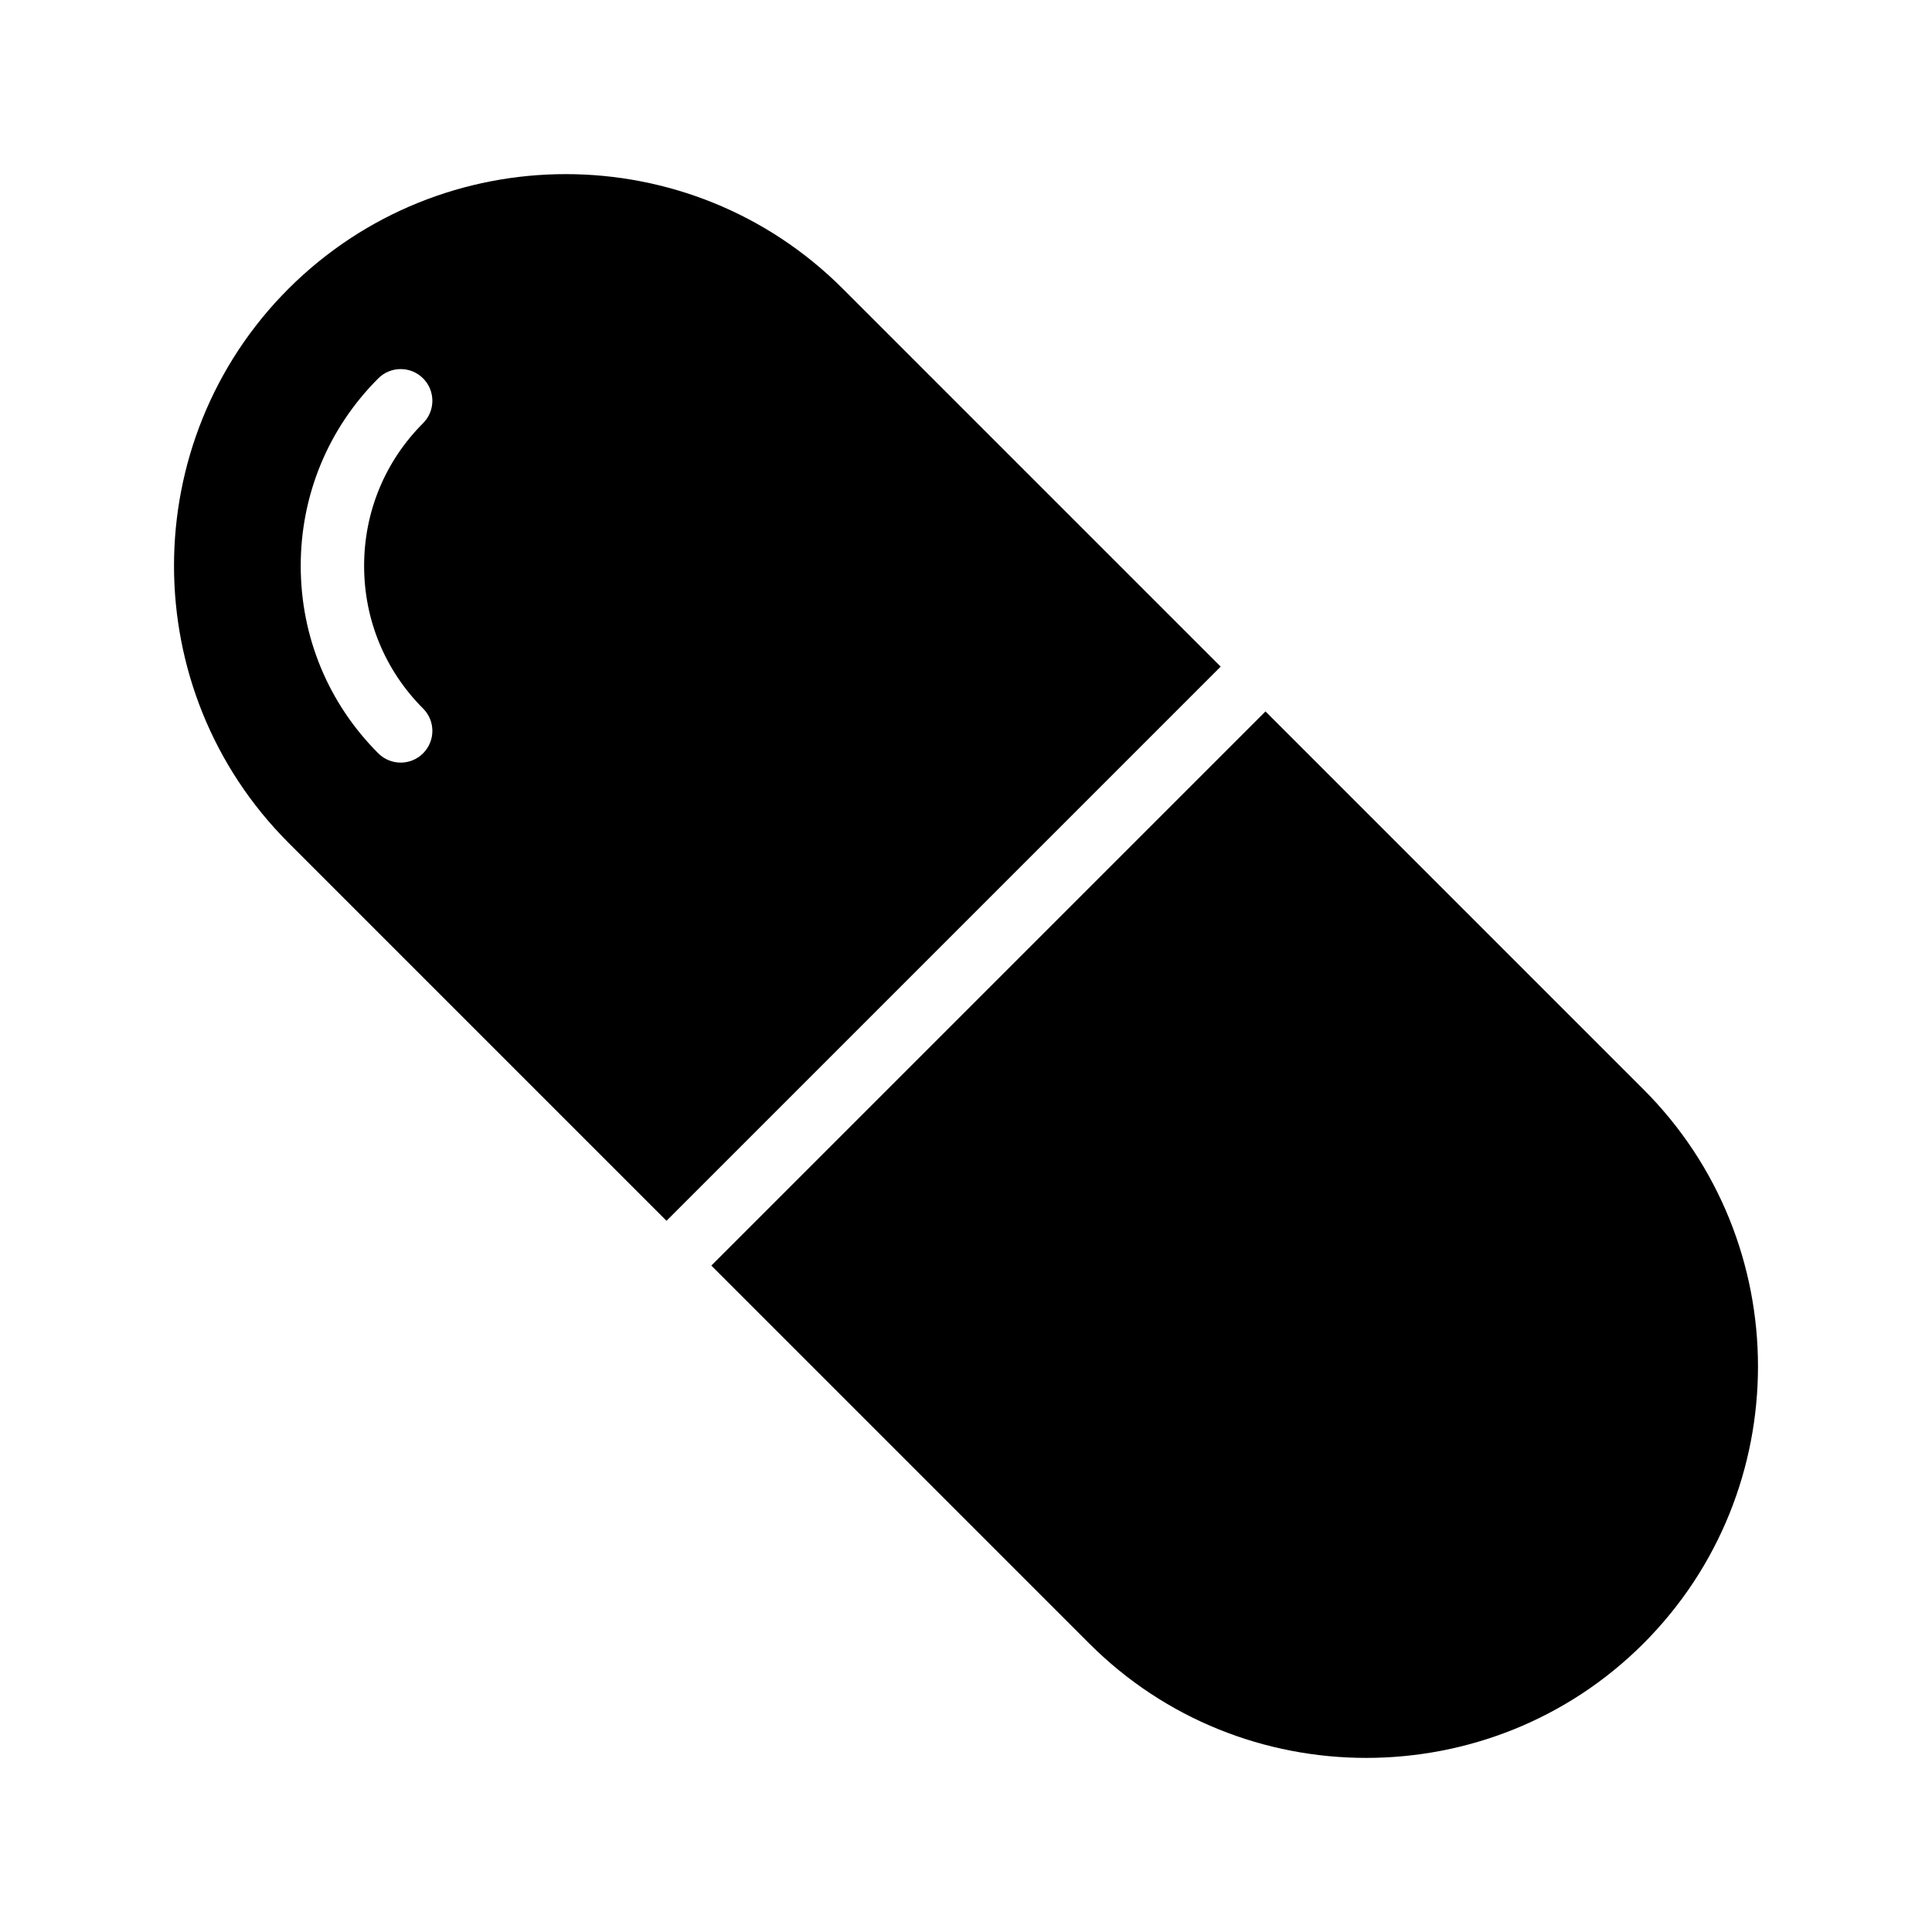
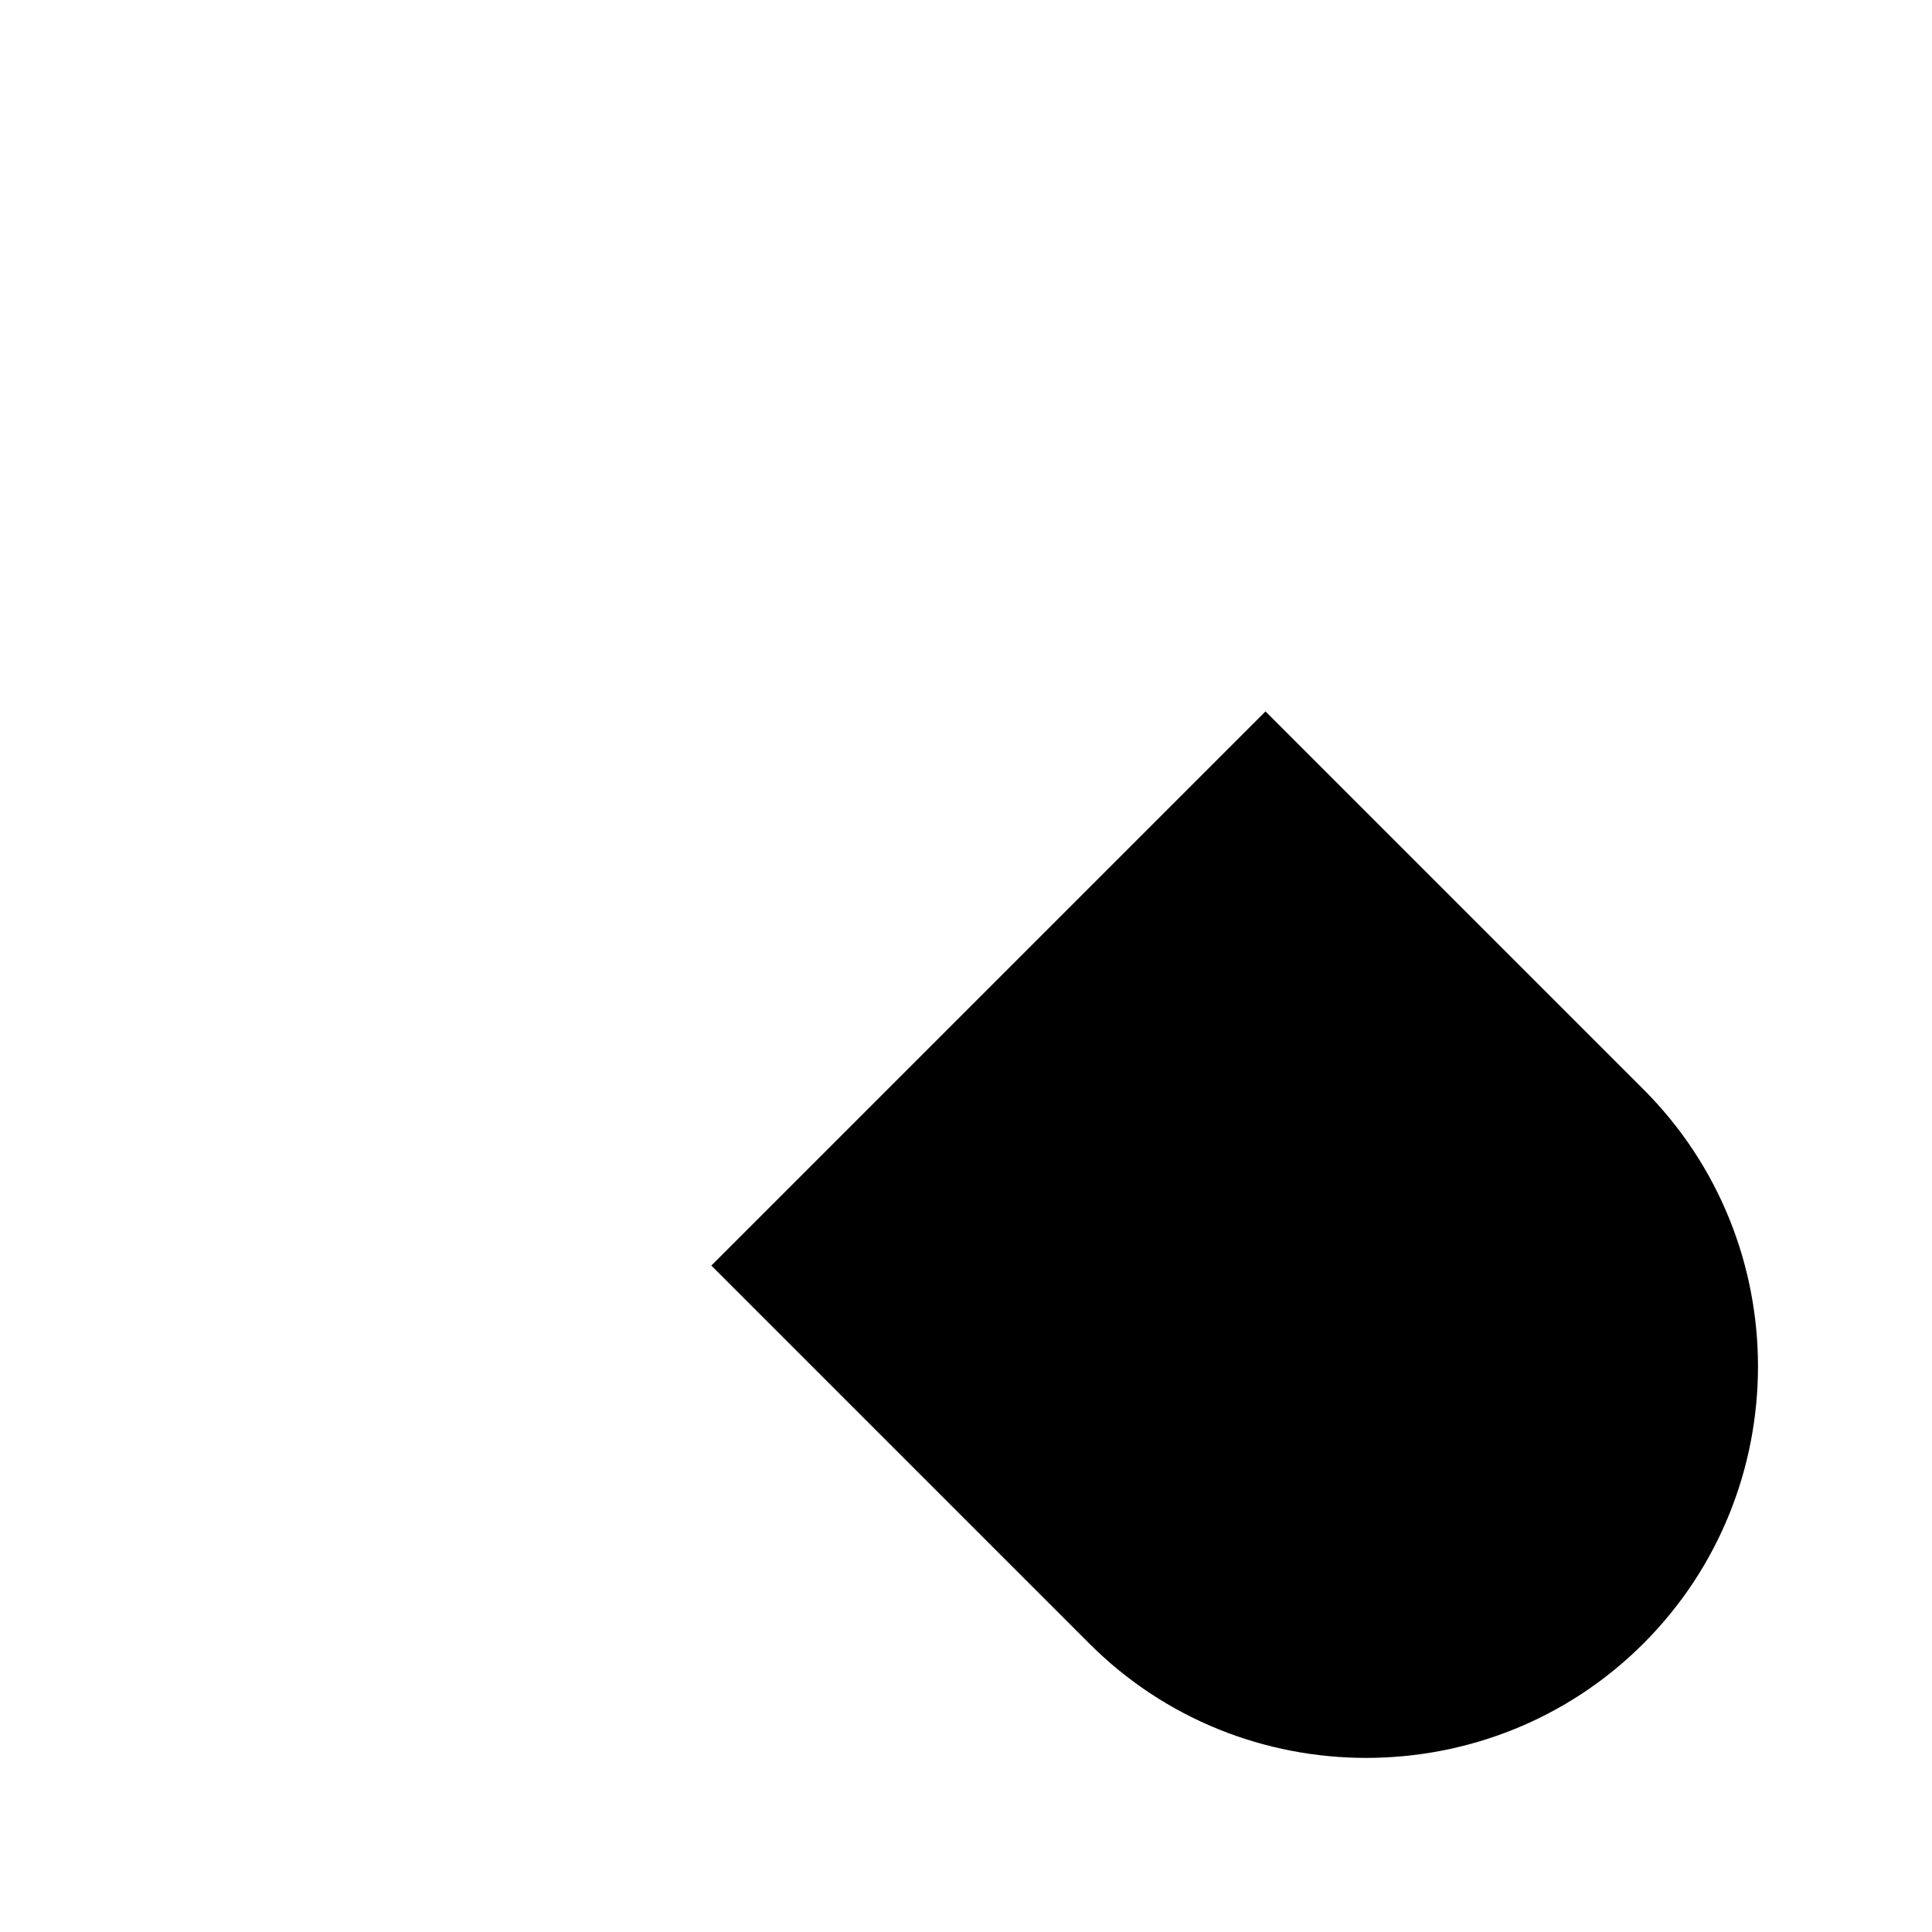
<svg xmlns="http://www.w3.org/2000/svg" fill="#000000" width="800px" height="800px" version="1.1" viewBox="144 144 512 512">
  <g>
-     <path d="m320.63 467.52 146.86-146.86-100.16-100.16c-40.473-40.473-106.3-40.473-146.86 0-40.473 40.473-40.473 106.39 0 146.86zm-76.383-223.25c3.281-3.281 8.594-3.281 11.875 0s3.281 8.598 0 11.875c-10.078 10.082-15.629 23.508-15.629 37.809s5.551 27.727 15.629 37.809c3.281 3.277 3.281 8.594 0 11.875-1.641 1.641-3.789 2.461-5.938 2.461s-4.297-0.82-5.938-2.461c-13.25-13.25-20.551-30.898-20.551-49.684 0-18.789 7.297-36.434 20.551-49.684z" />
    <path d="m332.51 479.39 100.16 100.16c20.234 20.234 46.77 30.312 73.387 30.312 26.617 0 53.234-10.078 73.473-30.312 40.473-40.473 40.473-106.39 0-146.86l-100.16-100.16z" />
  </g>
</svg>